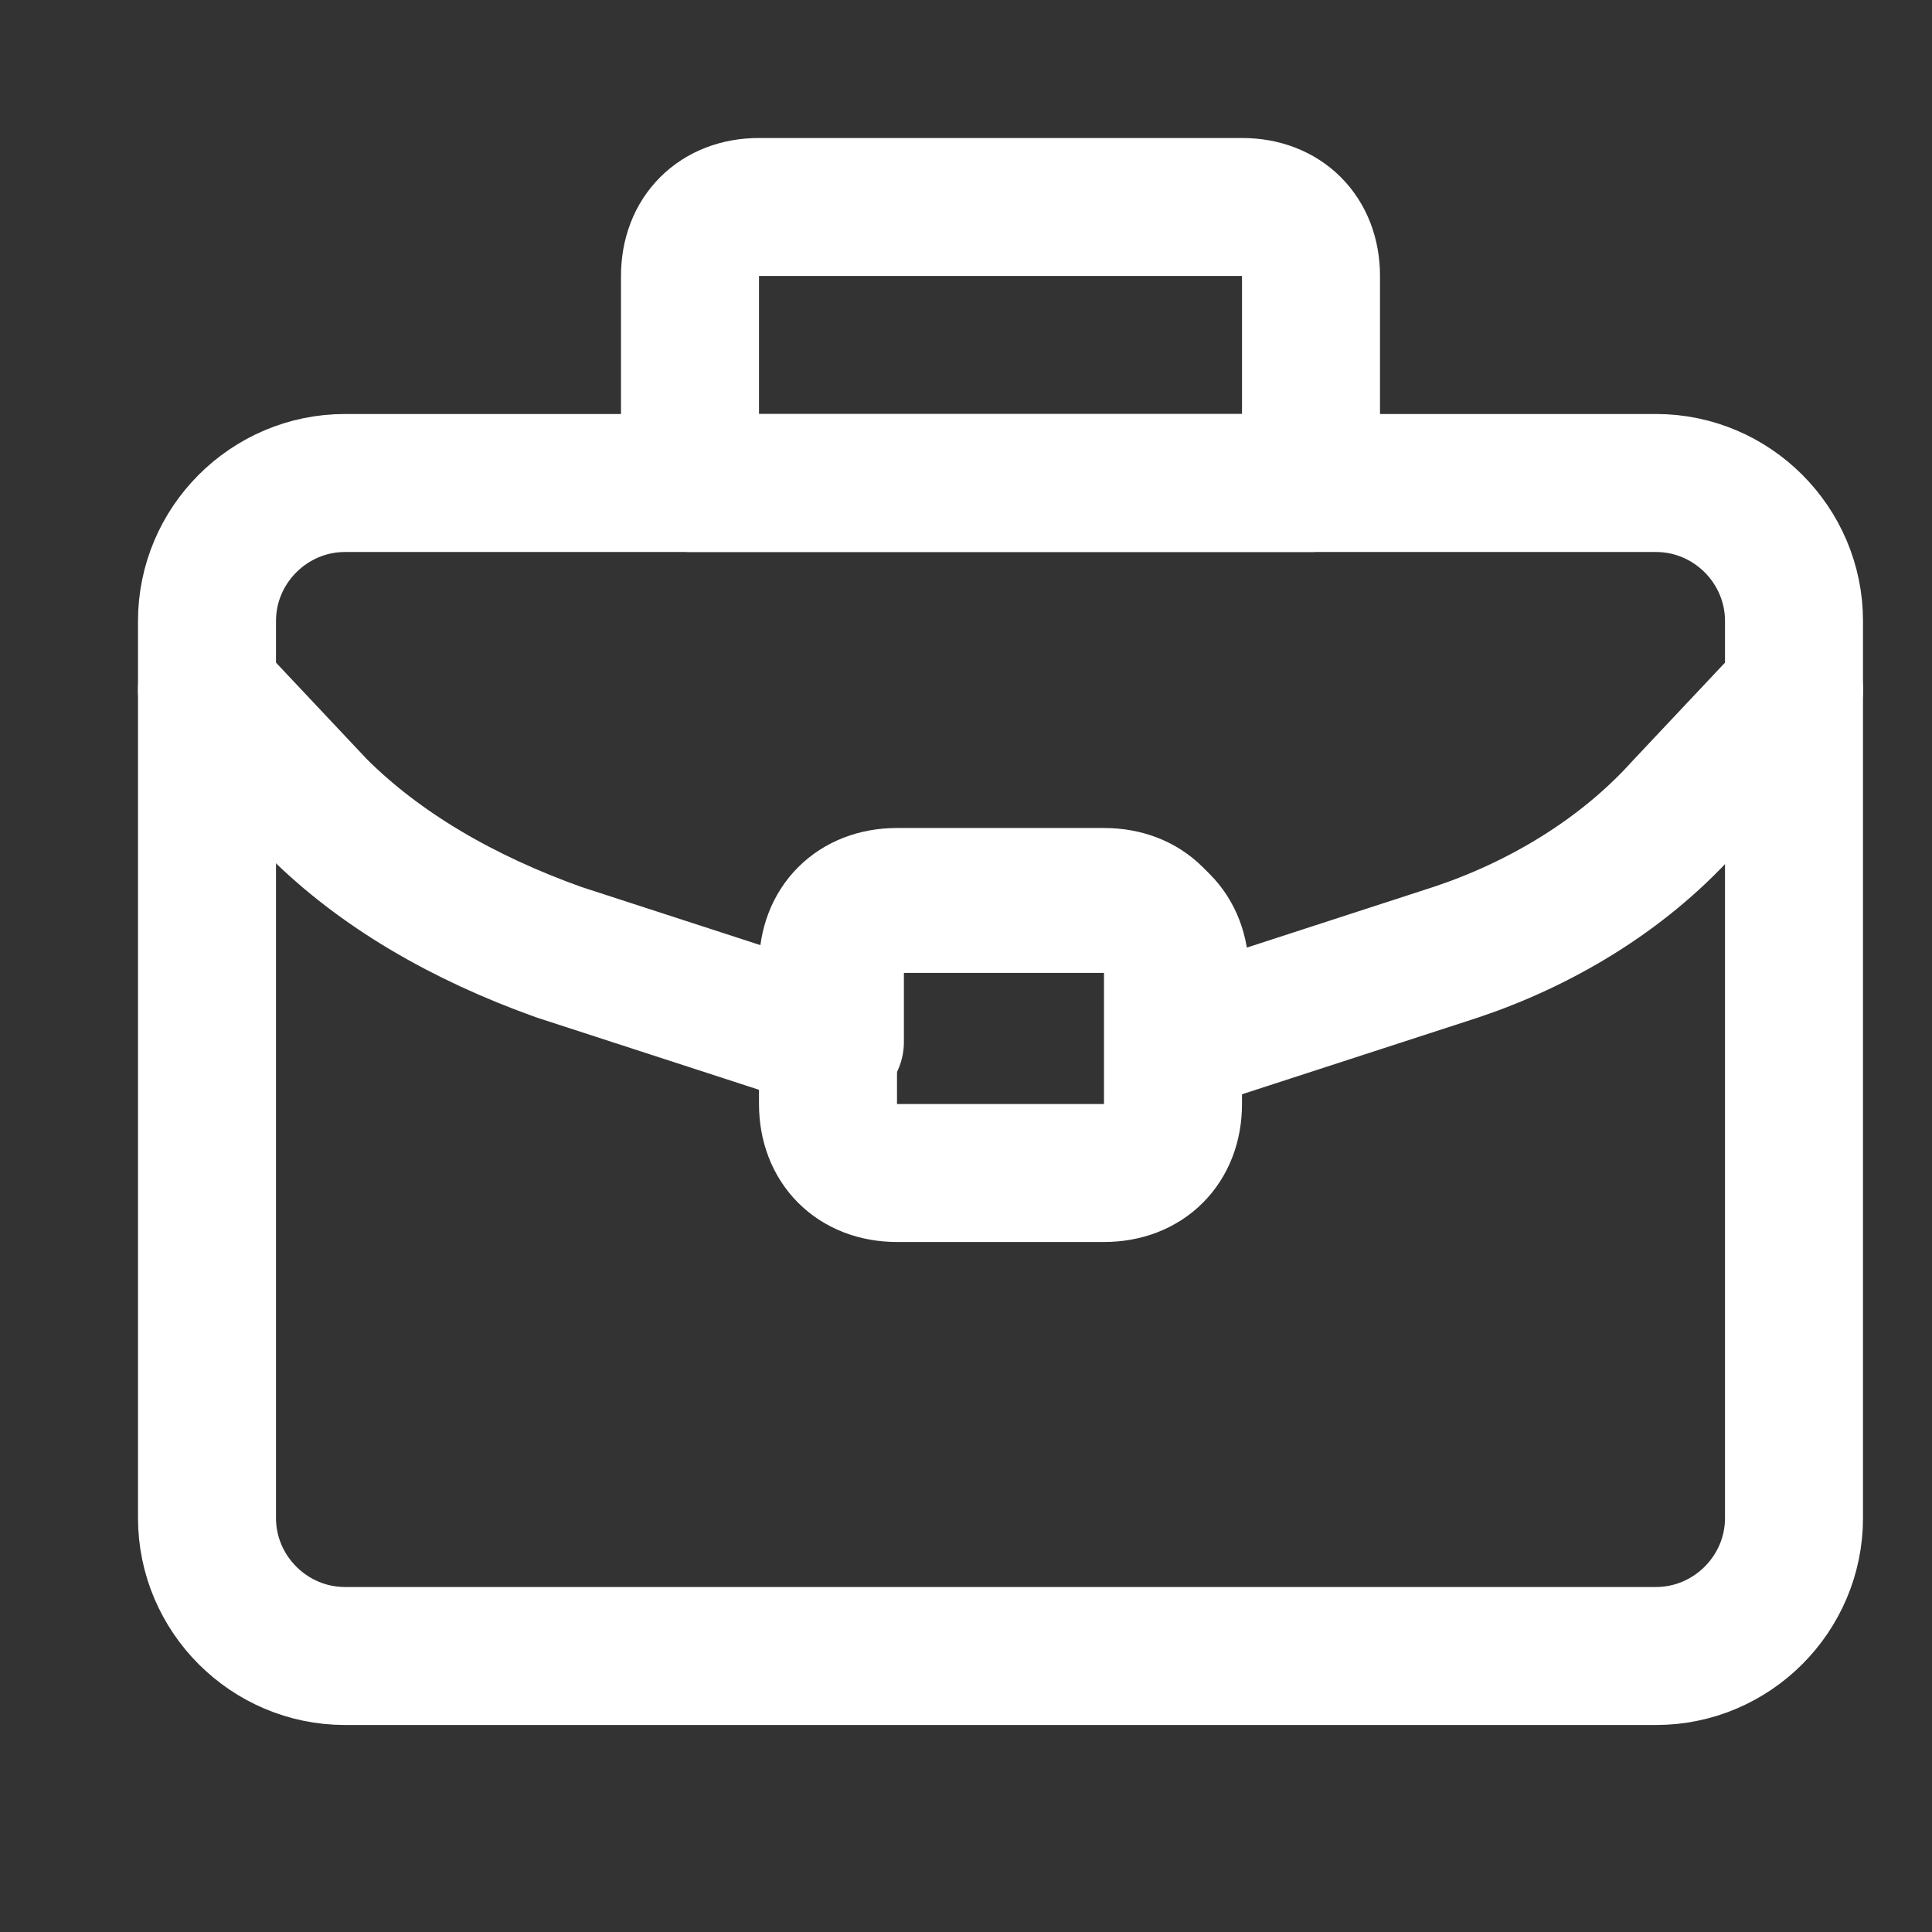
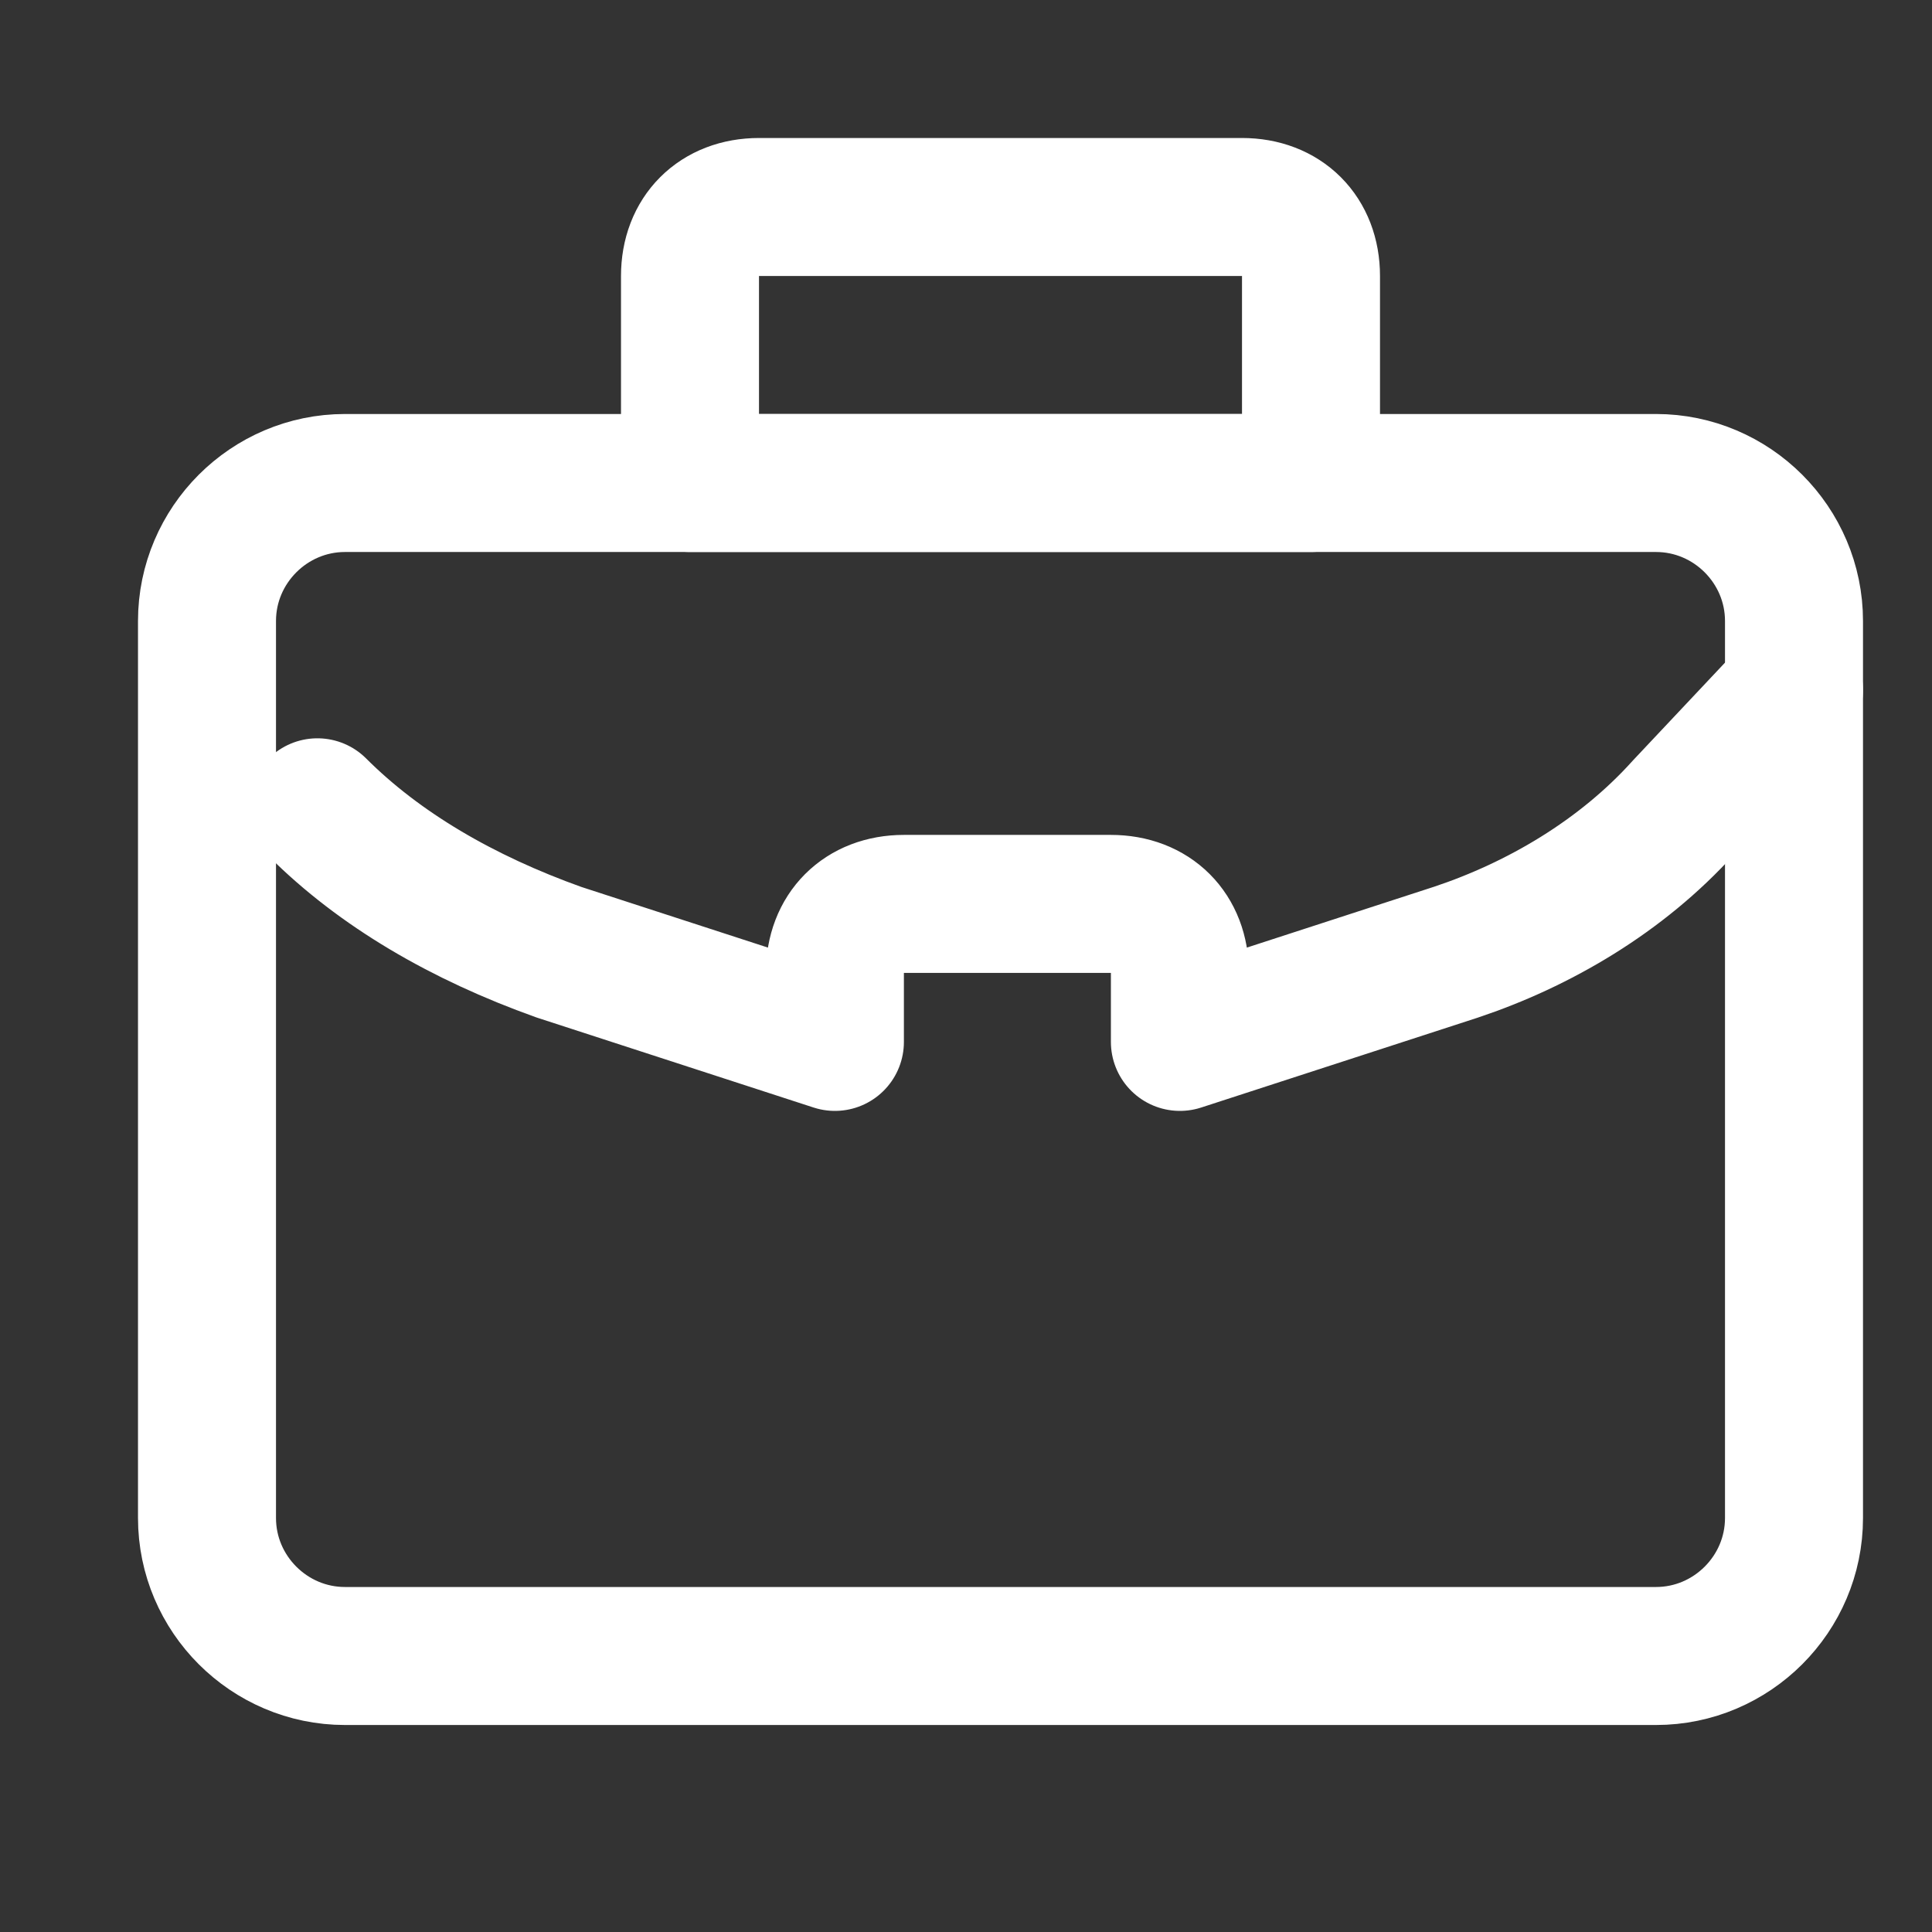
<svg xmlns="http://www.w3.org/2000/svg" width="28" height="28" viewBox="0 0 28 28" fill="none">
  <rect x="0" y="0" width="28" height="28" fill="#333333" stroke="none" />
  <path d="M24 24H5C3.9 24 3 23.1 3 22V9C3 7.9 3.9 7 5 7H24C25.1 7 26 7.9 26 9V22C26 23.1 25.1 24 24 24Z" stroke="#fff" stroke-width="2" stroke-miterlimit="10" stroke-linecap="round" stroke-linejoin="round" />
-   <path d="M26 10L24.4 11.7C23.5 12.7 22.3 13.4 21.1 13.8L17.1 15.1V14.1C17.1 13.5 16.7 13.1 16.1 13.1H13.1C12.5 13.1 12.1 13.5 12.1 14.1V15.1L8.1 13.8C6.7 13.3 5.5 12.6 4.6 11.7L3 10" stroke="#fff" stroke-width="2" stroke-miterlimit="10" stroke-linecap="round" stroke-linejoin="round" />
+   <path d="M26 10L24.4 11.7C23.5 12.7 22.3 13.4 21.1 13.8L17.1 15.1V14.1C17.1 13.5 16.7 13.1 16.1 13.1H13.1C12.5 13.1 12.1 13.5 12.1 14.1V15.1L8.1 13.8C6.7 13.3 5.5 12.6 4.6 11.7" stroke="#fff" stroke-width="2" stroke-miterlimit="10" stroke-linecap="round" stroke-linejoin="round" />
  <path d="M18 3H11C10.4 3 10 3.4 10 4V7H19V4C19 3.4 18.6 3 18 3Z" stroke="#fff" stroke-width="2" stroke-miterlimit="10" stroke-linecap="round" stroke-linejoin="round" />
-   <path d="M16 17H13C12.4 17 12 16.6 12 16V14C12 13.4 12.4 13 13 13H16C16.6 13 17 13.4 17 14V16C17 16.6 16.6 17 16 17Z" stroke="#fff" stroke-width="2" stroke-miterlimit="10" stroke-linecap="round" stroke-linejoin="round" />
</svg>